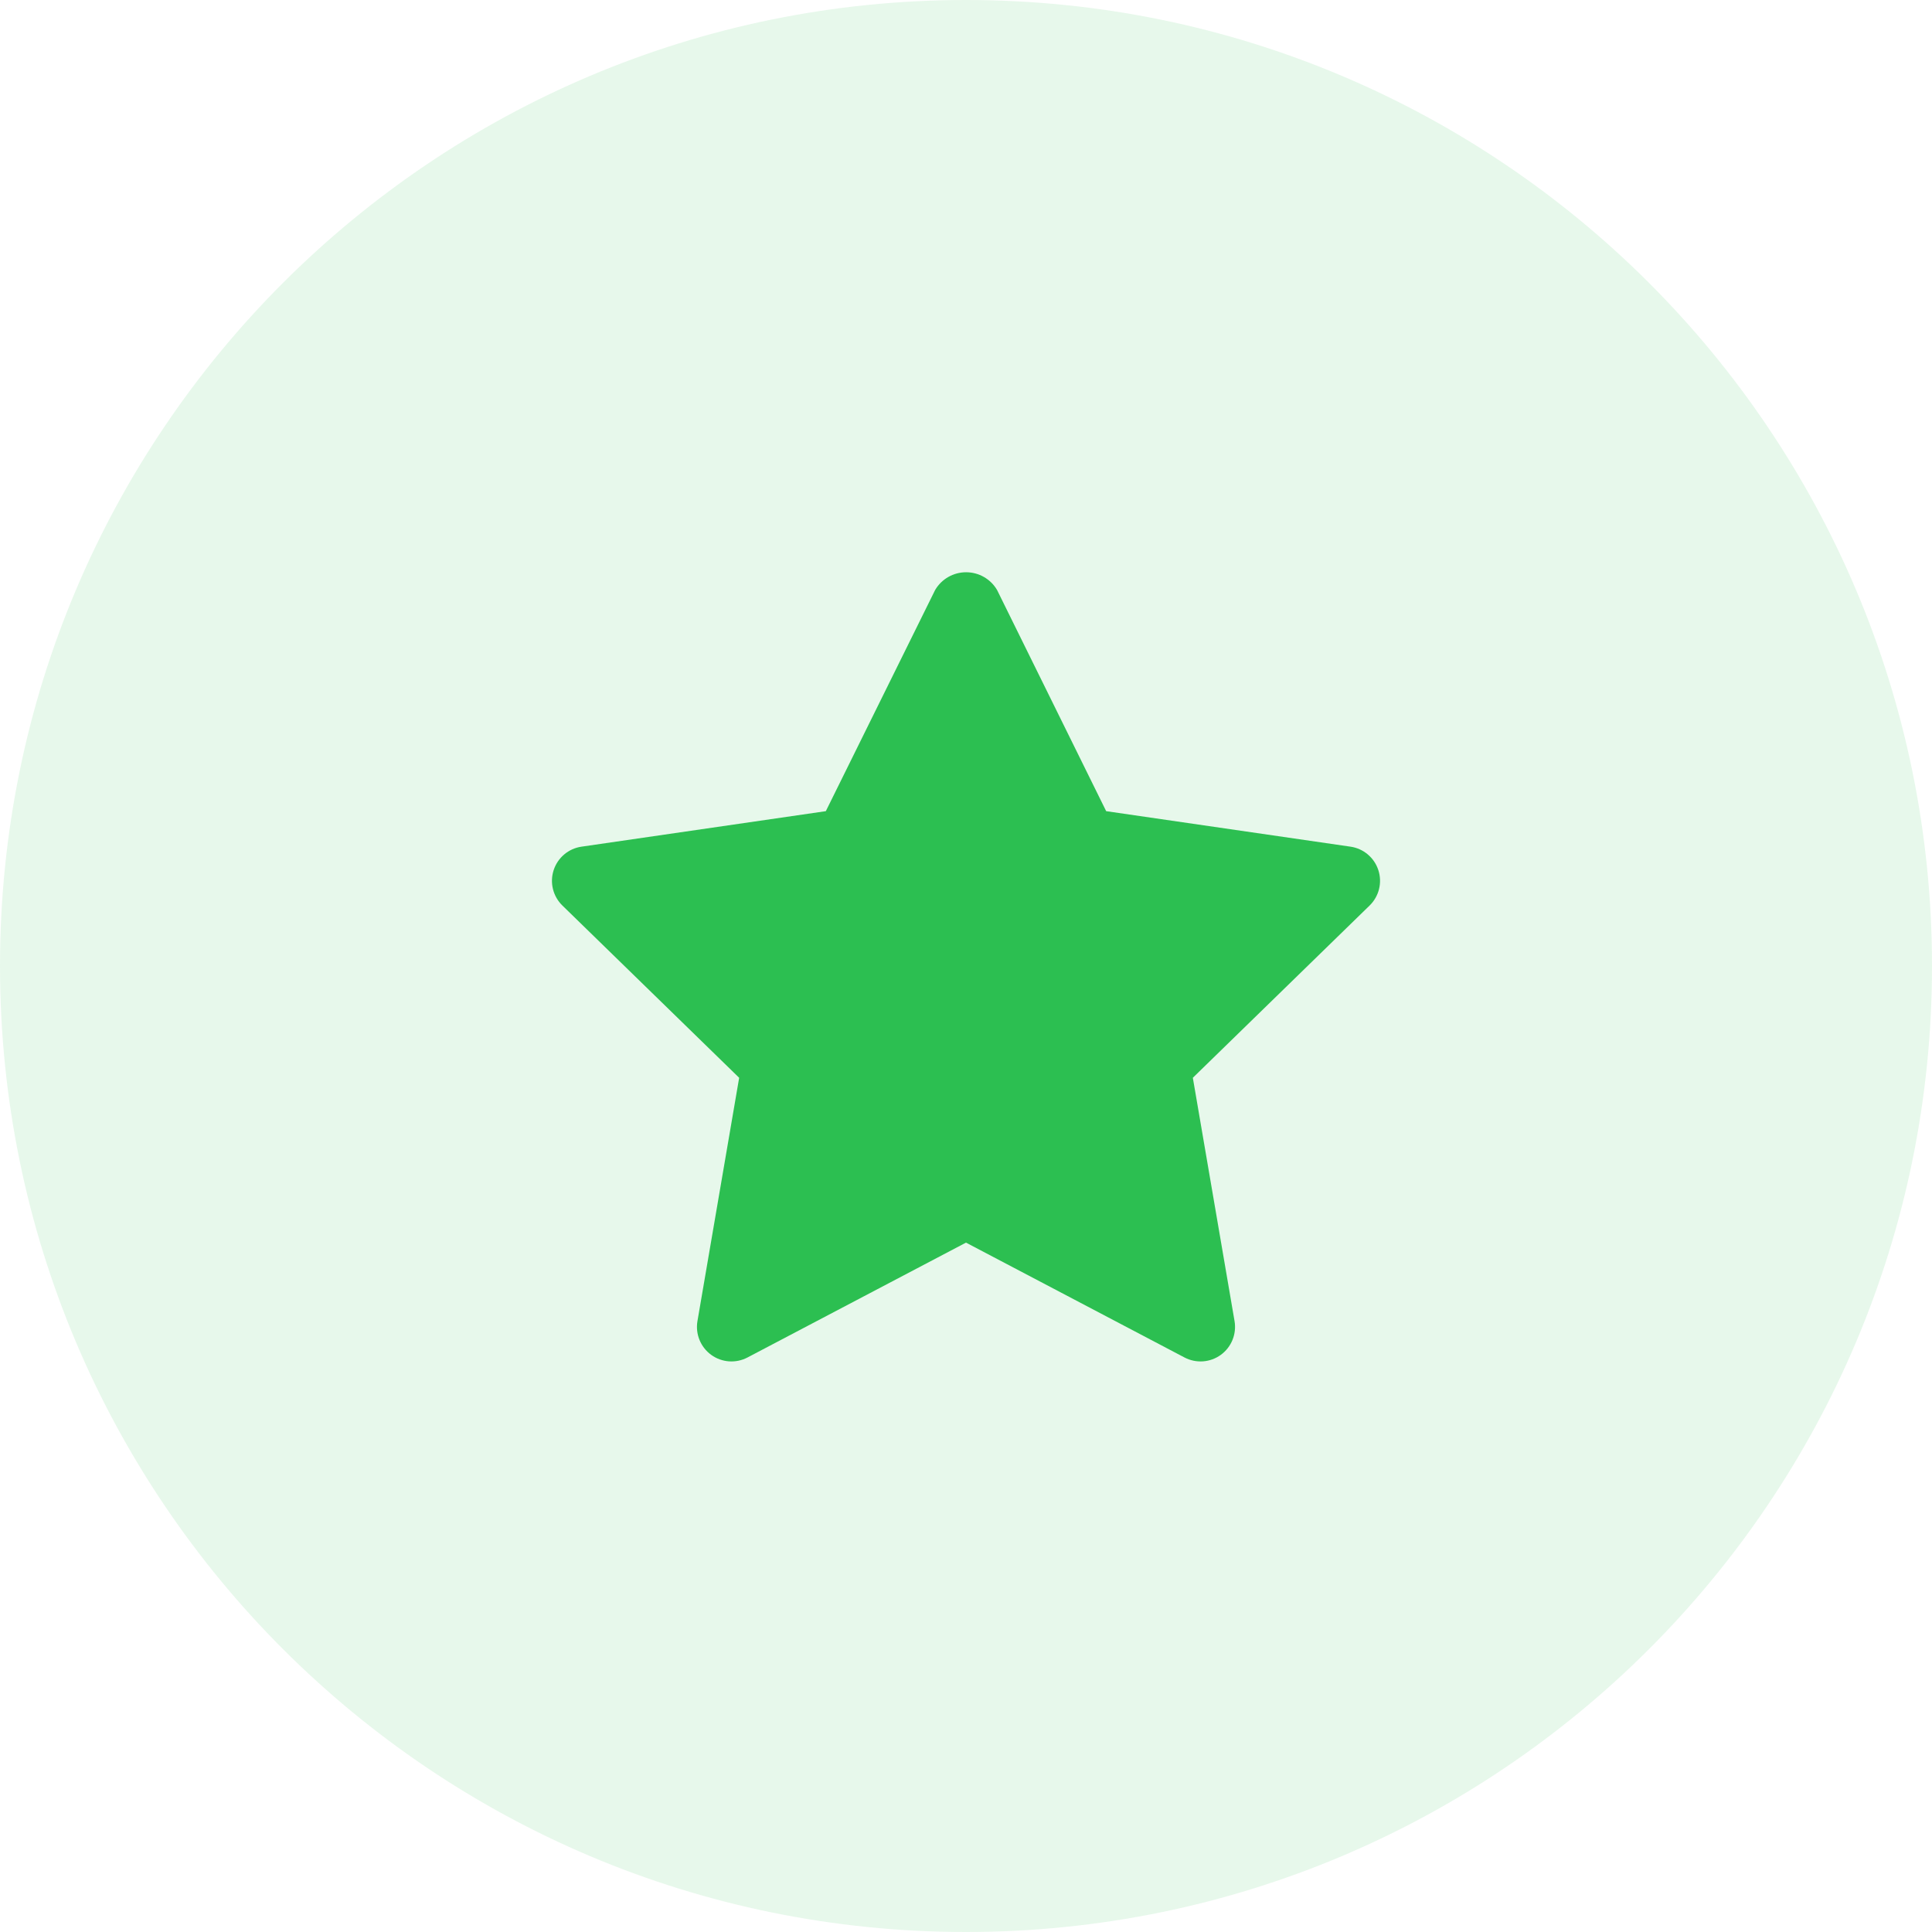
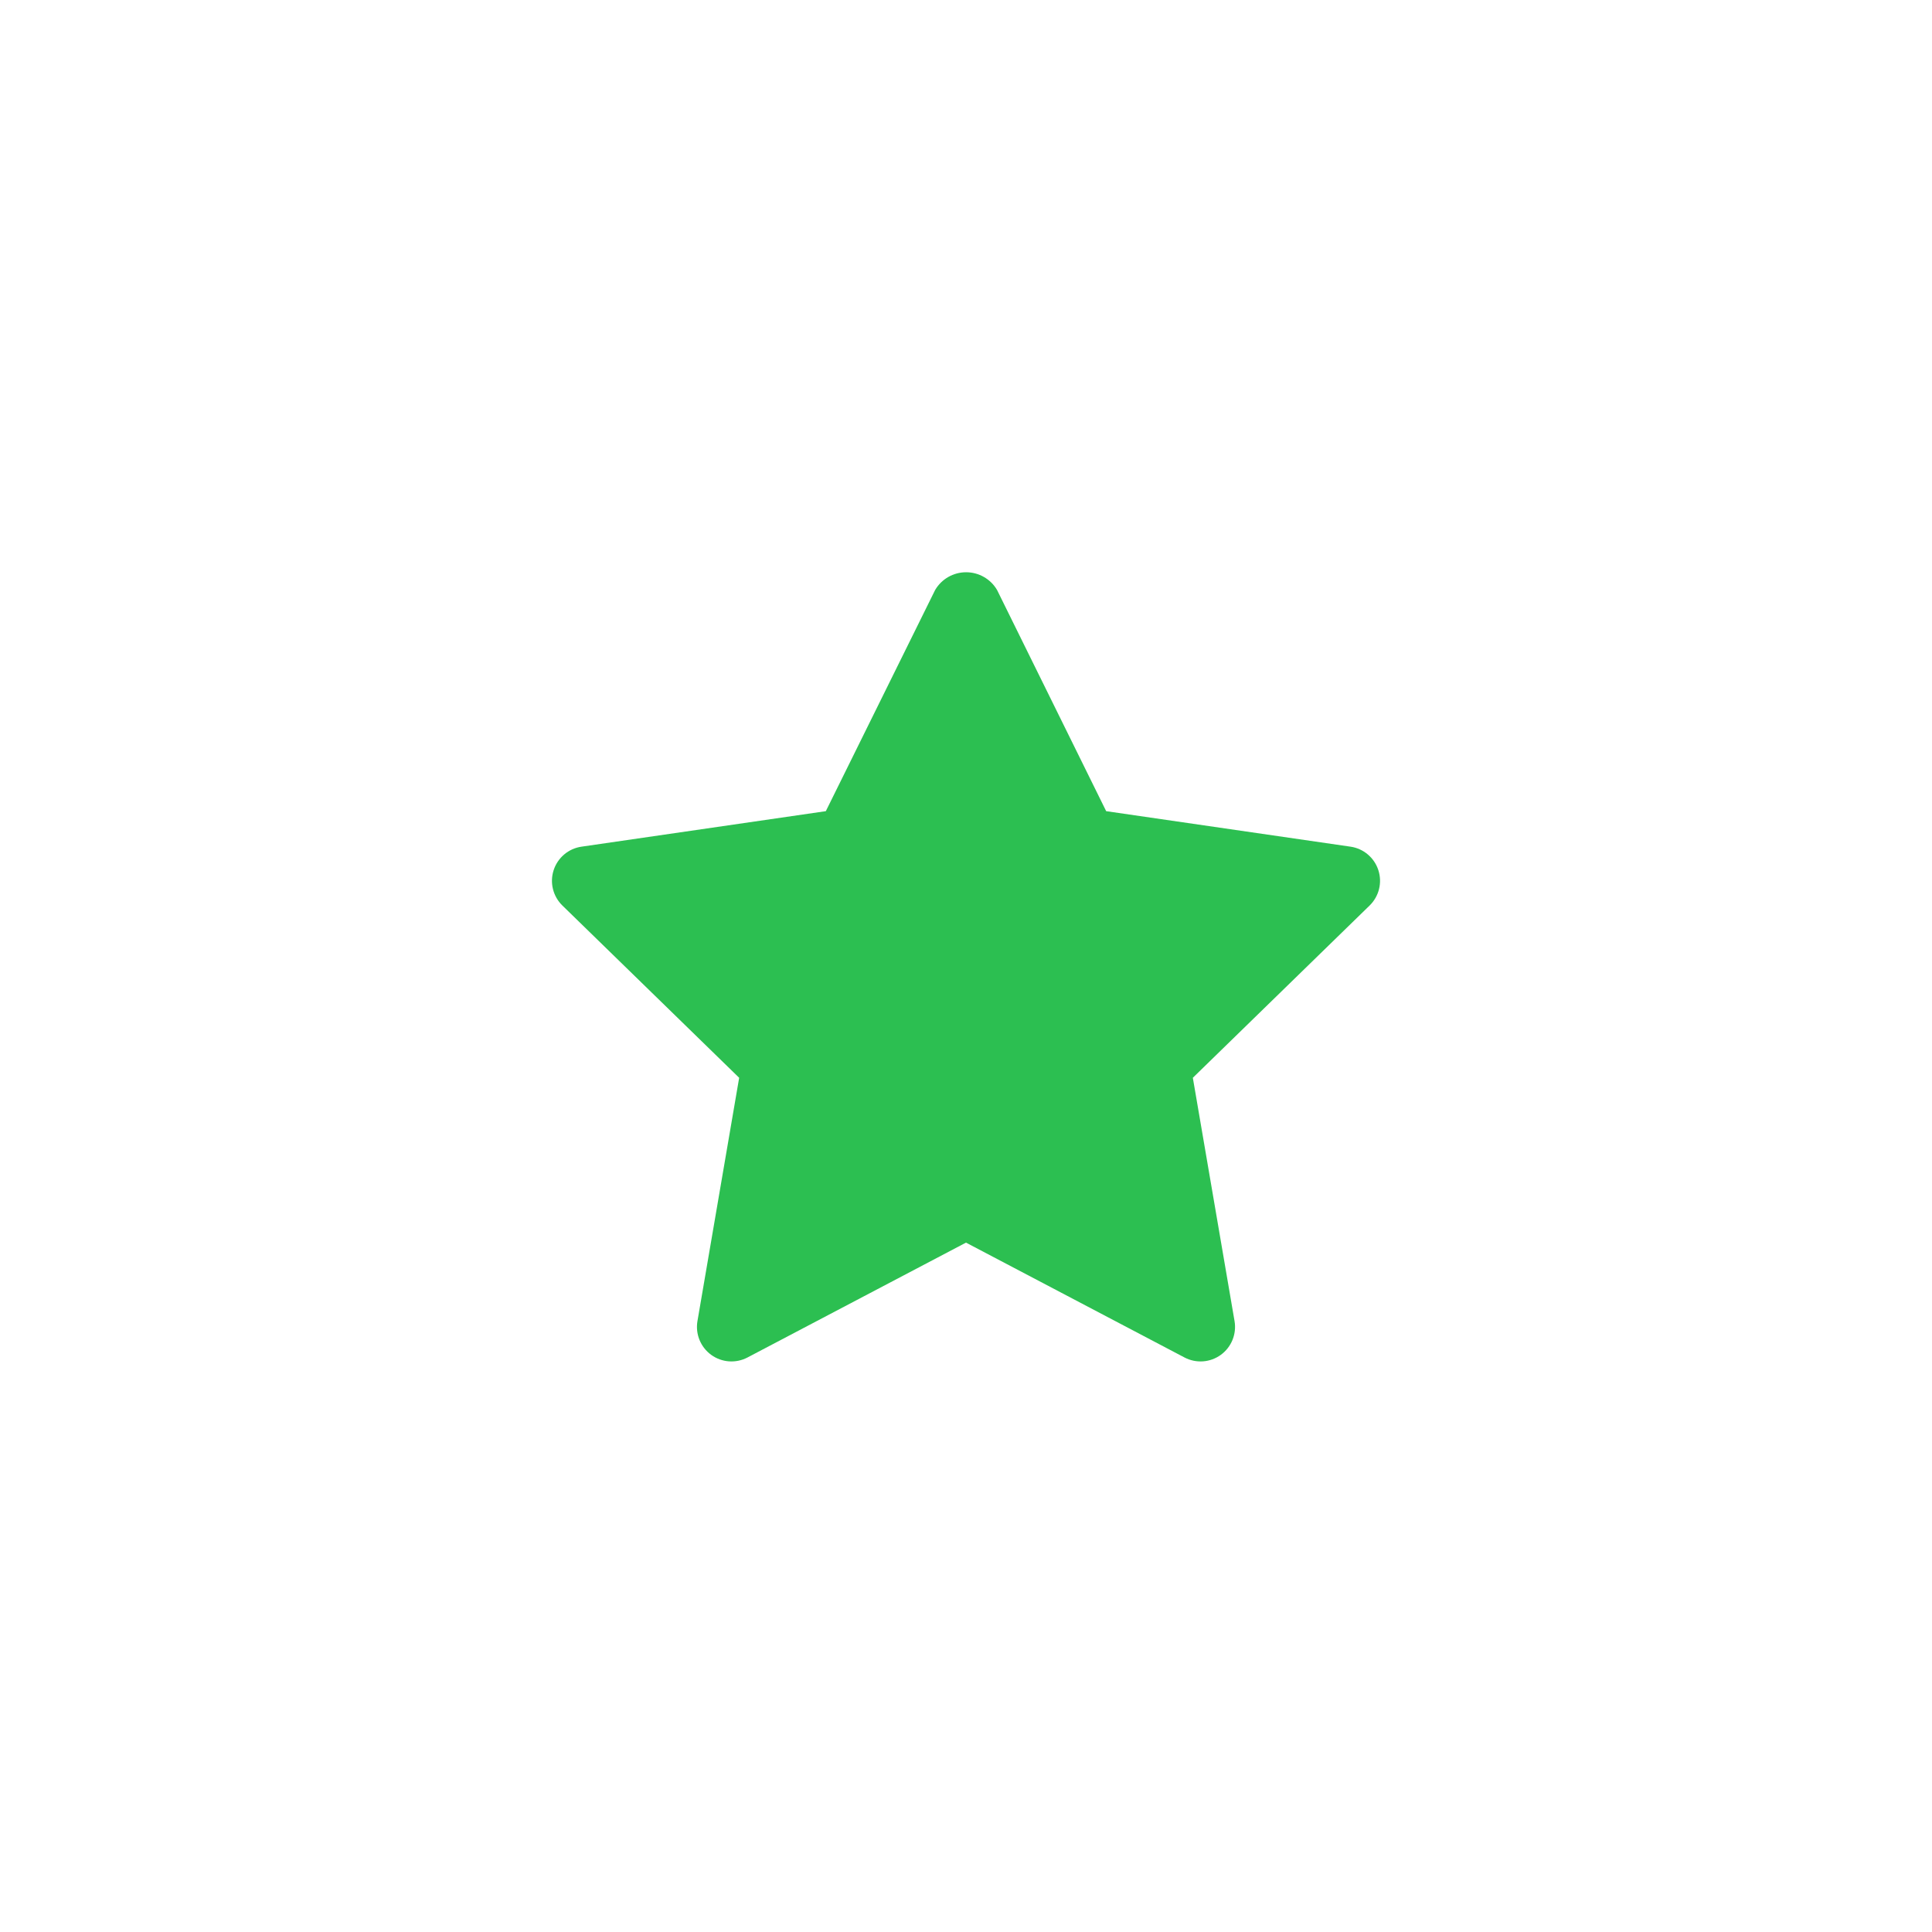
<svg xmlns="http://www.w3.org/2000/svg" width="56px" height="56px" viewBox="0 0 56 56" version="1.1">
  <title>EDEDF8FE-0985-49E5-9130-3A949BFECD80</title>
  <g id="Home-New" stroke="none" stroke-width="1" fill="none" fill-rule="evenodd">
    <g id="Feedback" transform="translate(-265, -4337)">
      <g id="Group-22" transform="translate(265, 4337)">
-         <path d="M28,0 C43.464,-2.84068575e-15 56,12.536 56,28 C56,43.464 43.464,56 28,56 C12.536,56 -1.23170642e-14,43.464 0,28 C-1.8937905e-15,12.536 12.536,2.84068575e-15 28,0 Z" id="Rectangle-5-Copy-6" fill="#34C759" opacity="0.12" />
        <g id="shape-star" transform="translate(16, 16)" fill="#2CBF51" fill-rule="nonzero">
          <path d="M23.144,8.541 L16.063,7.512 L12.9,1.1 C12.713,0.782 12.372,0.587 12.003,0.587 C11.634,0.587 11.293,0.782 11.106,1.1 L7.937,7.512 L0.856,8.541 C0.479,8.595 0.166,8.859 0.048,9.221 C-0.07,9.583 0.028,9.98 0.3,10.246 L5.425,15.24 L4.216,22.293 C4.152,22.668 4.306,23.047 4.614,23.271 C4.922,23.495 5.33,23.524 5.667,23.347 L12,20.018 L18.333,23.347 C18.67,23.524 19.078,23.495 19.386,23.271 C19.694,23.047 19.848,22.668 19.784,22.293 L18.575,15.24 L23.7,10.246 C23.972,9.98 24.07,9.583 23.952,9.221 C23.835,8.86 23.522,8.596 23.146,8.541 L23.144,8.541 Z" id="Path" />
        </g>
      </g>
    </g>
  </g>
</svg>